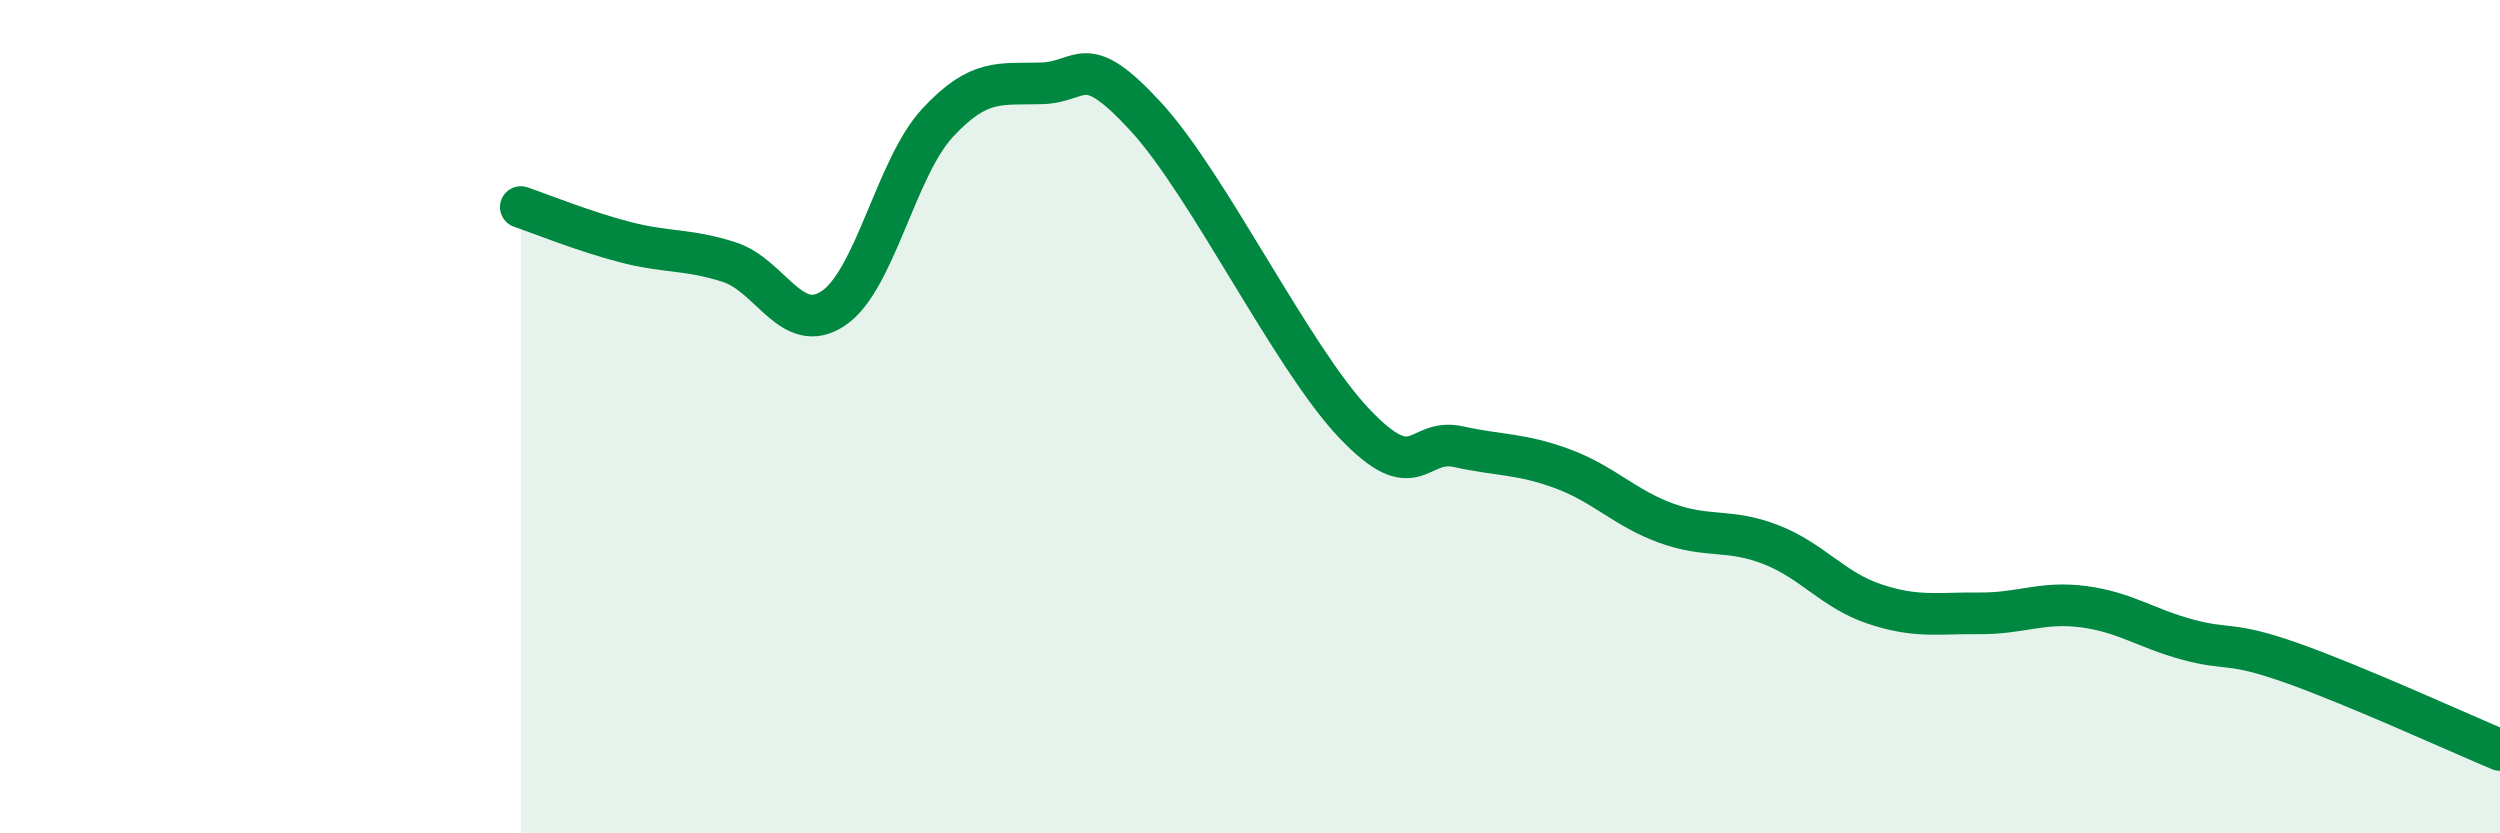
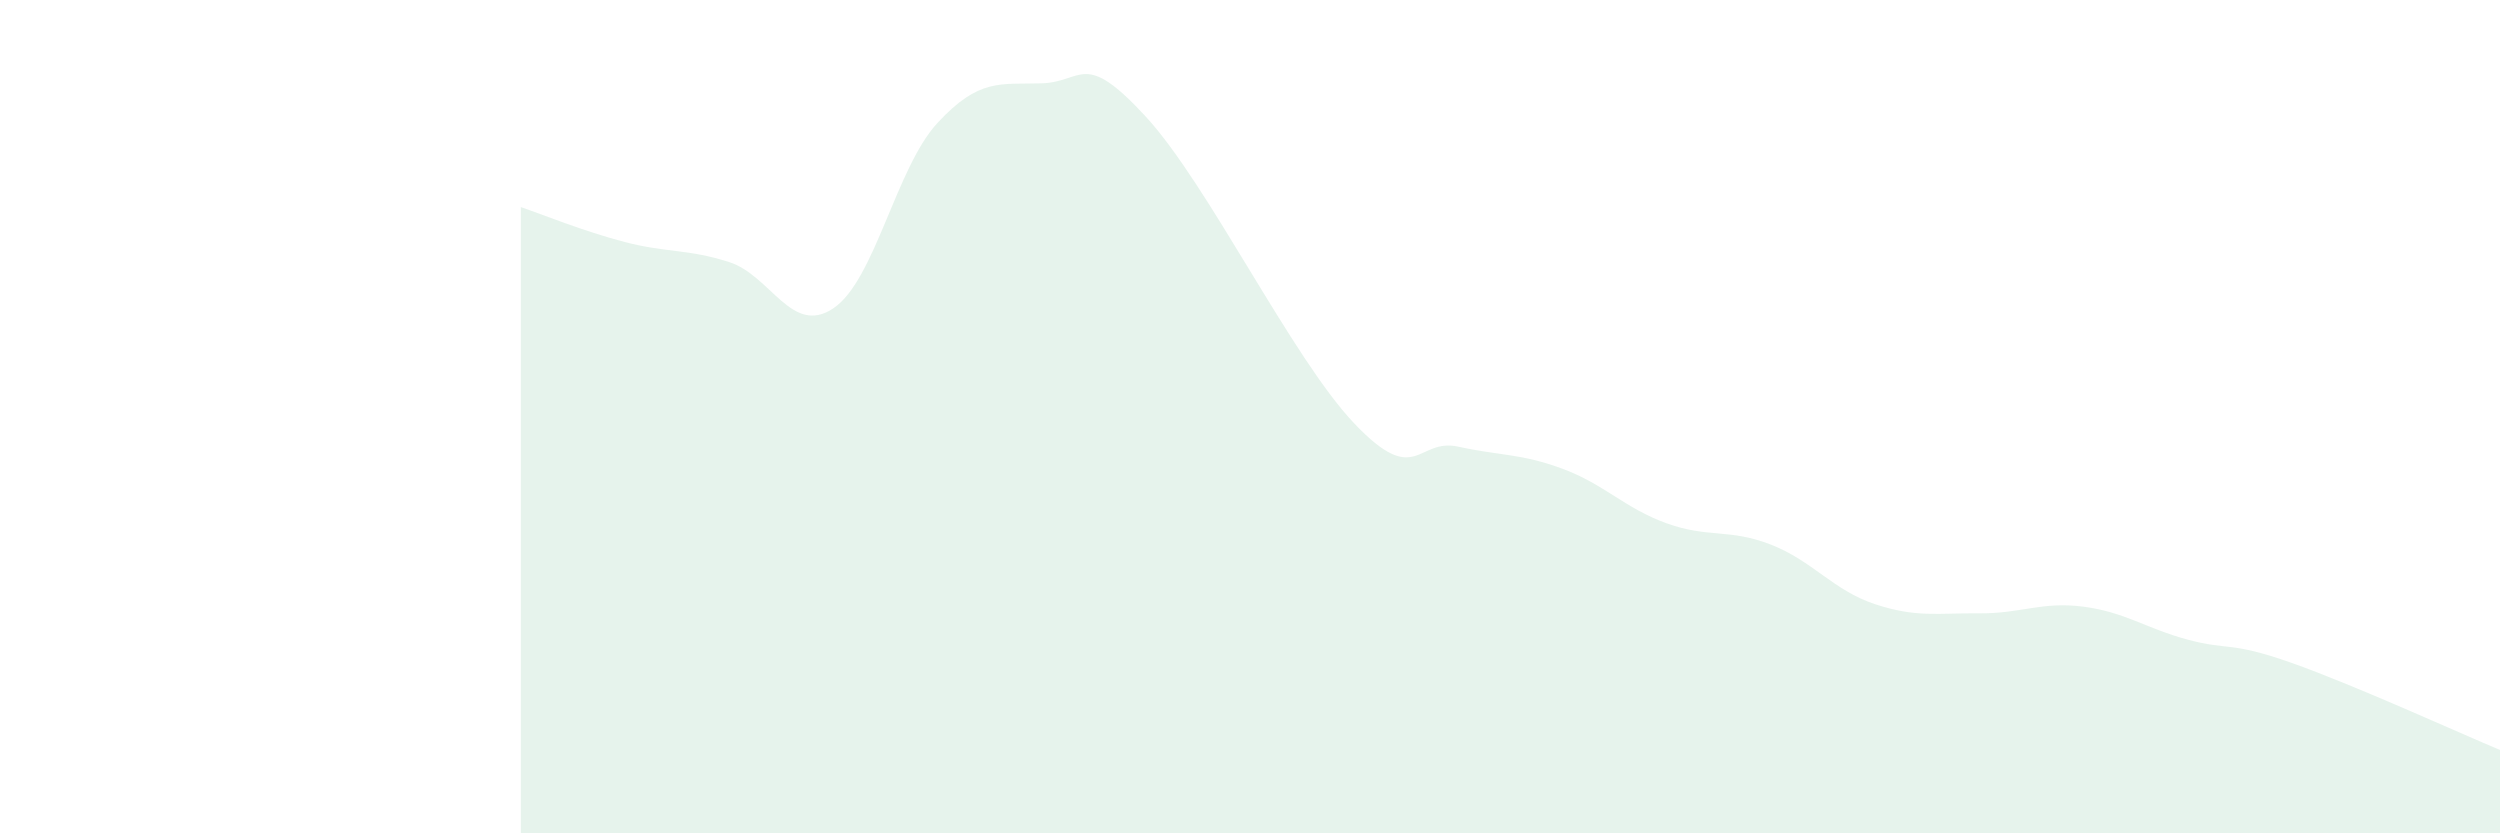
<svg xmlns="http://www.w3.org/2000/svg" width="60" height="20" viewBox="0 0 60 20">
  <path d="M 12.5,4.97 C 13,5.14 14,5.55 15,5.81 C 16,6.07 16.5,5.97 17.5,6.29 C 18.5,6.61 19,8.07 20,7.4 C 21,6.73 21.5,4.03 22.5,2.95 C 23.5,1.87 24,2.03 25,2 C 26,1.97 26,1.17 27.5,2.8 C 29,4.43 31,8.58 32.5,10.16 C 34,11.74 34,10.5 35,10.72 C 36,10.94 36.5,10.88 37.5,11.25 C 38.5,11.62 39,12.2 40,12.56 C 41,12.92 41.5,12.68 42.5,13.07 C 43.5,13.46 44,14.17 45,14.5 C 46,14.83 46.5,14.71 47.5,14.72 C 48.5,14.73 49,14.43 50,14.56 C 51,14.69 51.5,15.08 52.5,15.35 C 53.5,15.62 53.5,15.38 55,15.91 C 56.5,16.44 59,17.58 60,18L60 20L12.5 20Z" fill="#008740" opacity="0.1" stroke-linecap="round" stroke-linejoin="round" />
-   <path d="M 12.5,4.97 C 13,5.14 14,5.55 15,5.81 C 16,6.07 16.5,5.97 17.5,6.29 C 18.5,6.61 19,8.07 20,7.4 C 21,6.73 21.5,4.03 22.5,2.95 C 23.5,1.87 24,2.03 25,2 C 26,1.97 26,1.17 27.5,2.8 C 29,4.43 31,8.58 32.5,10.16 C 34,11.74 34,10.5 35,10.72 C 36,10.94 36.5,10.88 37.5,11.25 C 38.5,11.62 39,12.2 40,12.56 C 41,12.92 41.5,12.68 42.5,13.07 C 43.5,13.46 44,14.17 45,14.5 C 46,14.83 46.5,14.71 47.5,14.72 C 48.5,14.73 49,14.43 50,14.56 C 51,14.69 51.5,15.08 52.5,15.35 C 53.5,15.62 53.5,15.38 55,15.91 C 56.5,16.44 59,17.58 60,18" stroke="#008740" stroke-width="1" fill="none" stroke-linecap="round" stroke-linejoin="round" />
</svg>